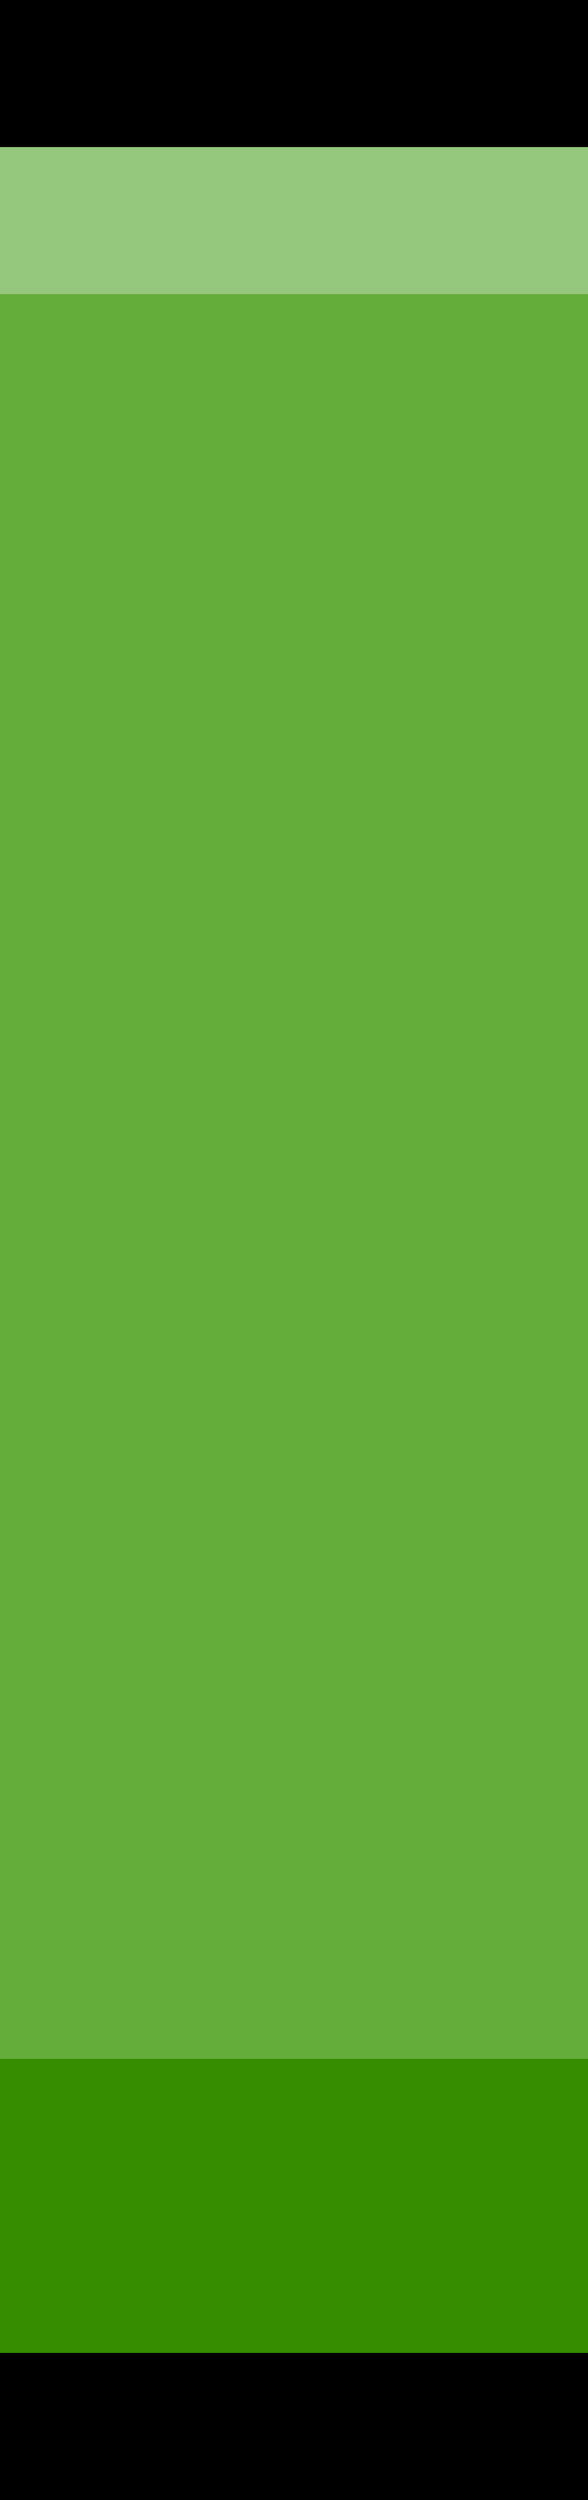
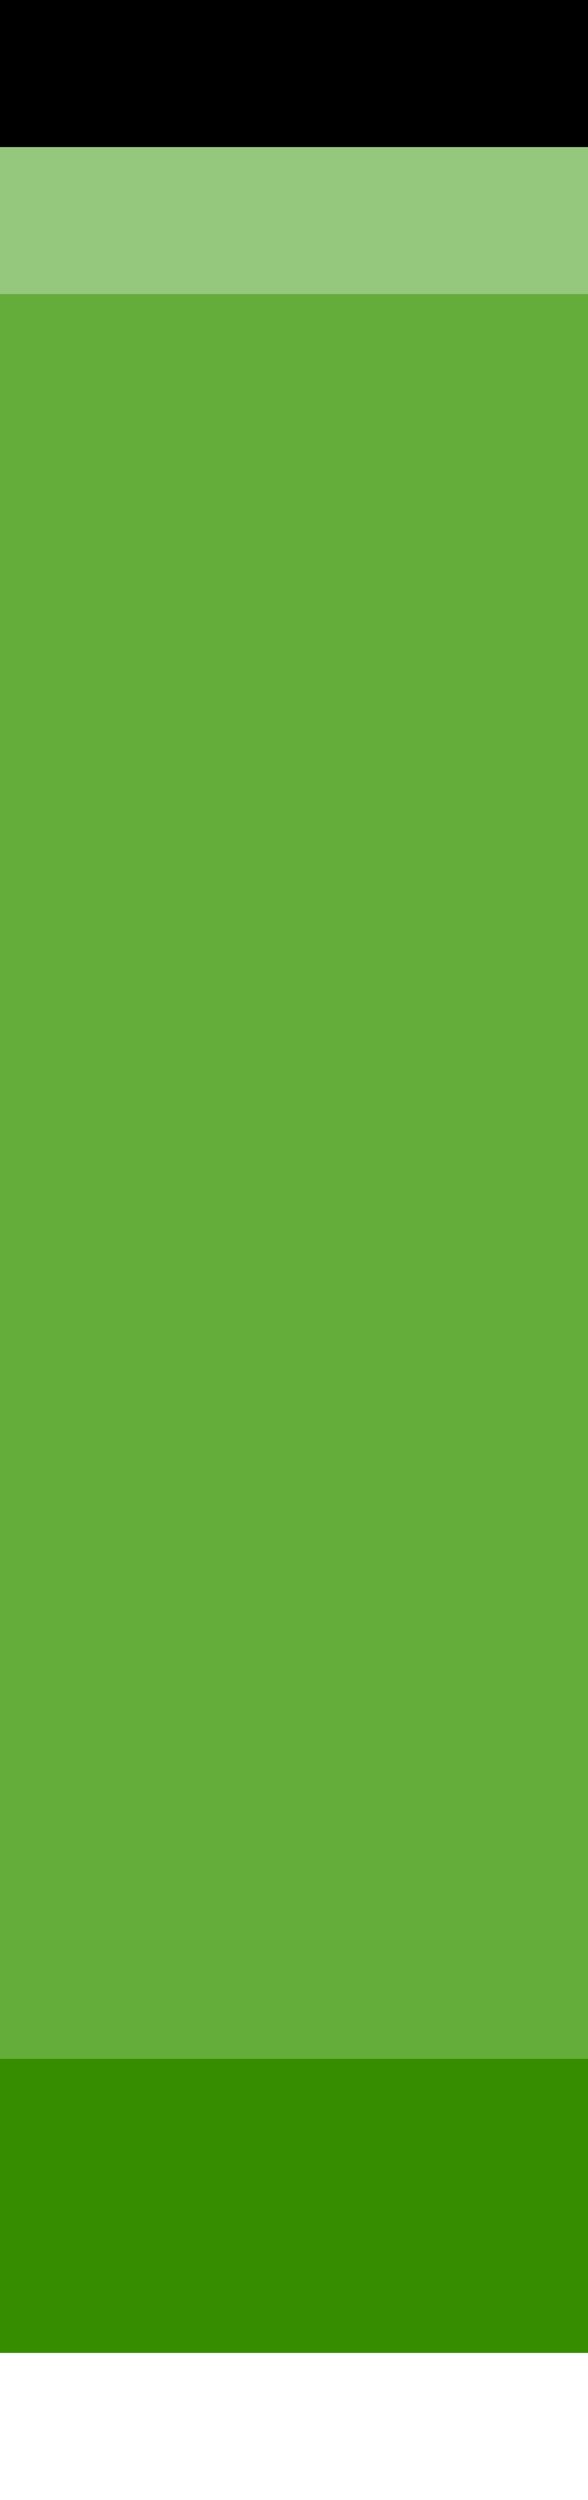
<svg xmlns="http://www.w3.org/2000/svg" preserveAspectRatio="none" width="8" height="34" viewBox="0 0 8 34" fill="none">
  <path d="M8 0H0V2H8V0Z" fill="black" />
-   <path d="M8 32H0V34H8V32Z" fill="black" />
  <path d="M8 2H0V4H8V2Z" fill="#95C87D" />
  <path d="M8 28H0V32H8V28Z" fill="#368D00" />
  <path d="M8 4H0V28H8V4Z" fill="#64AD3B" />
</svg>